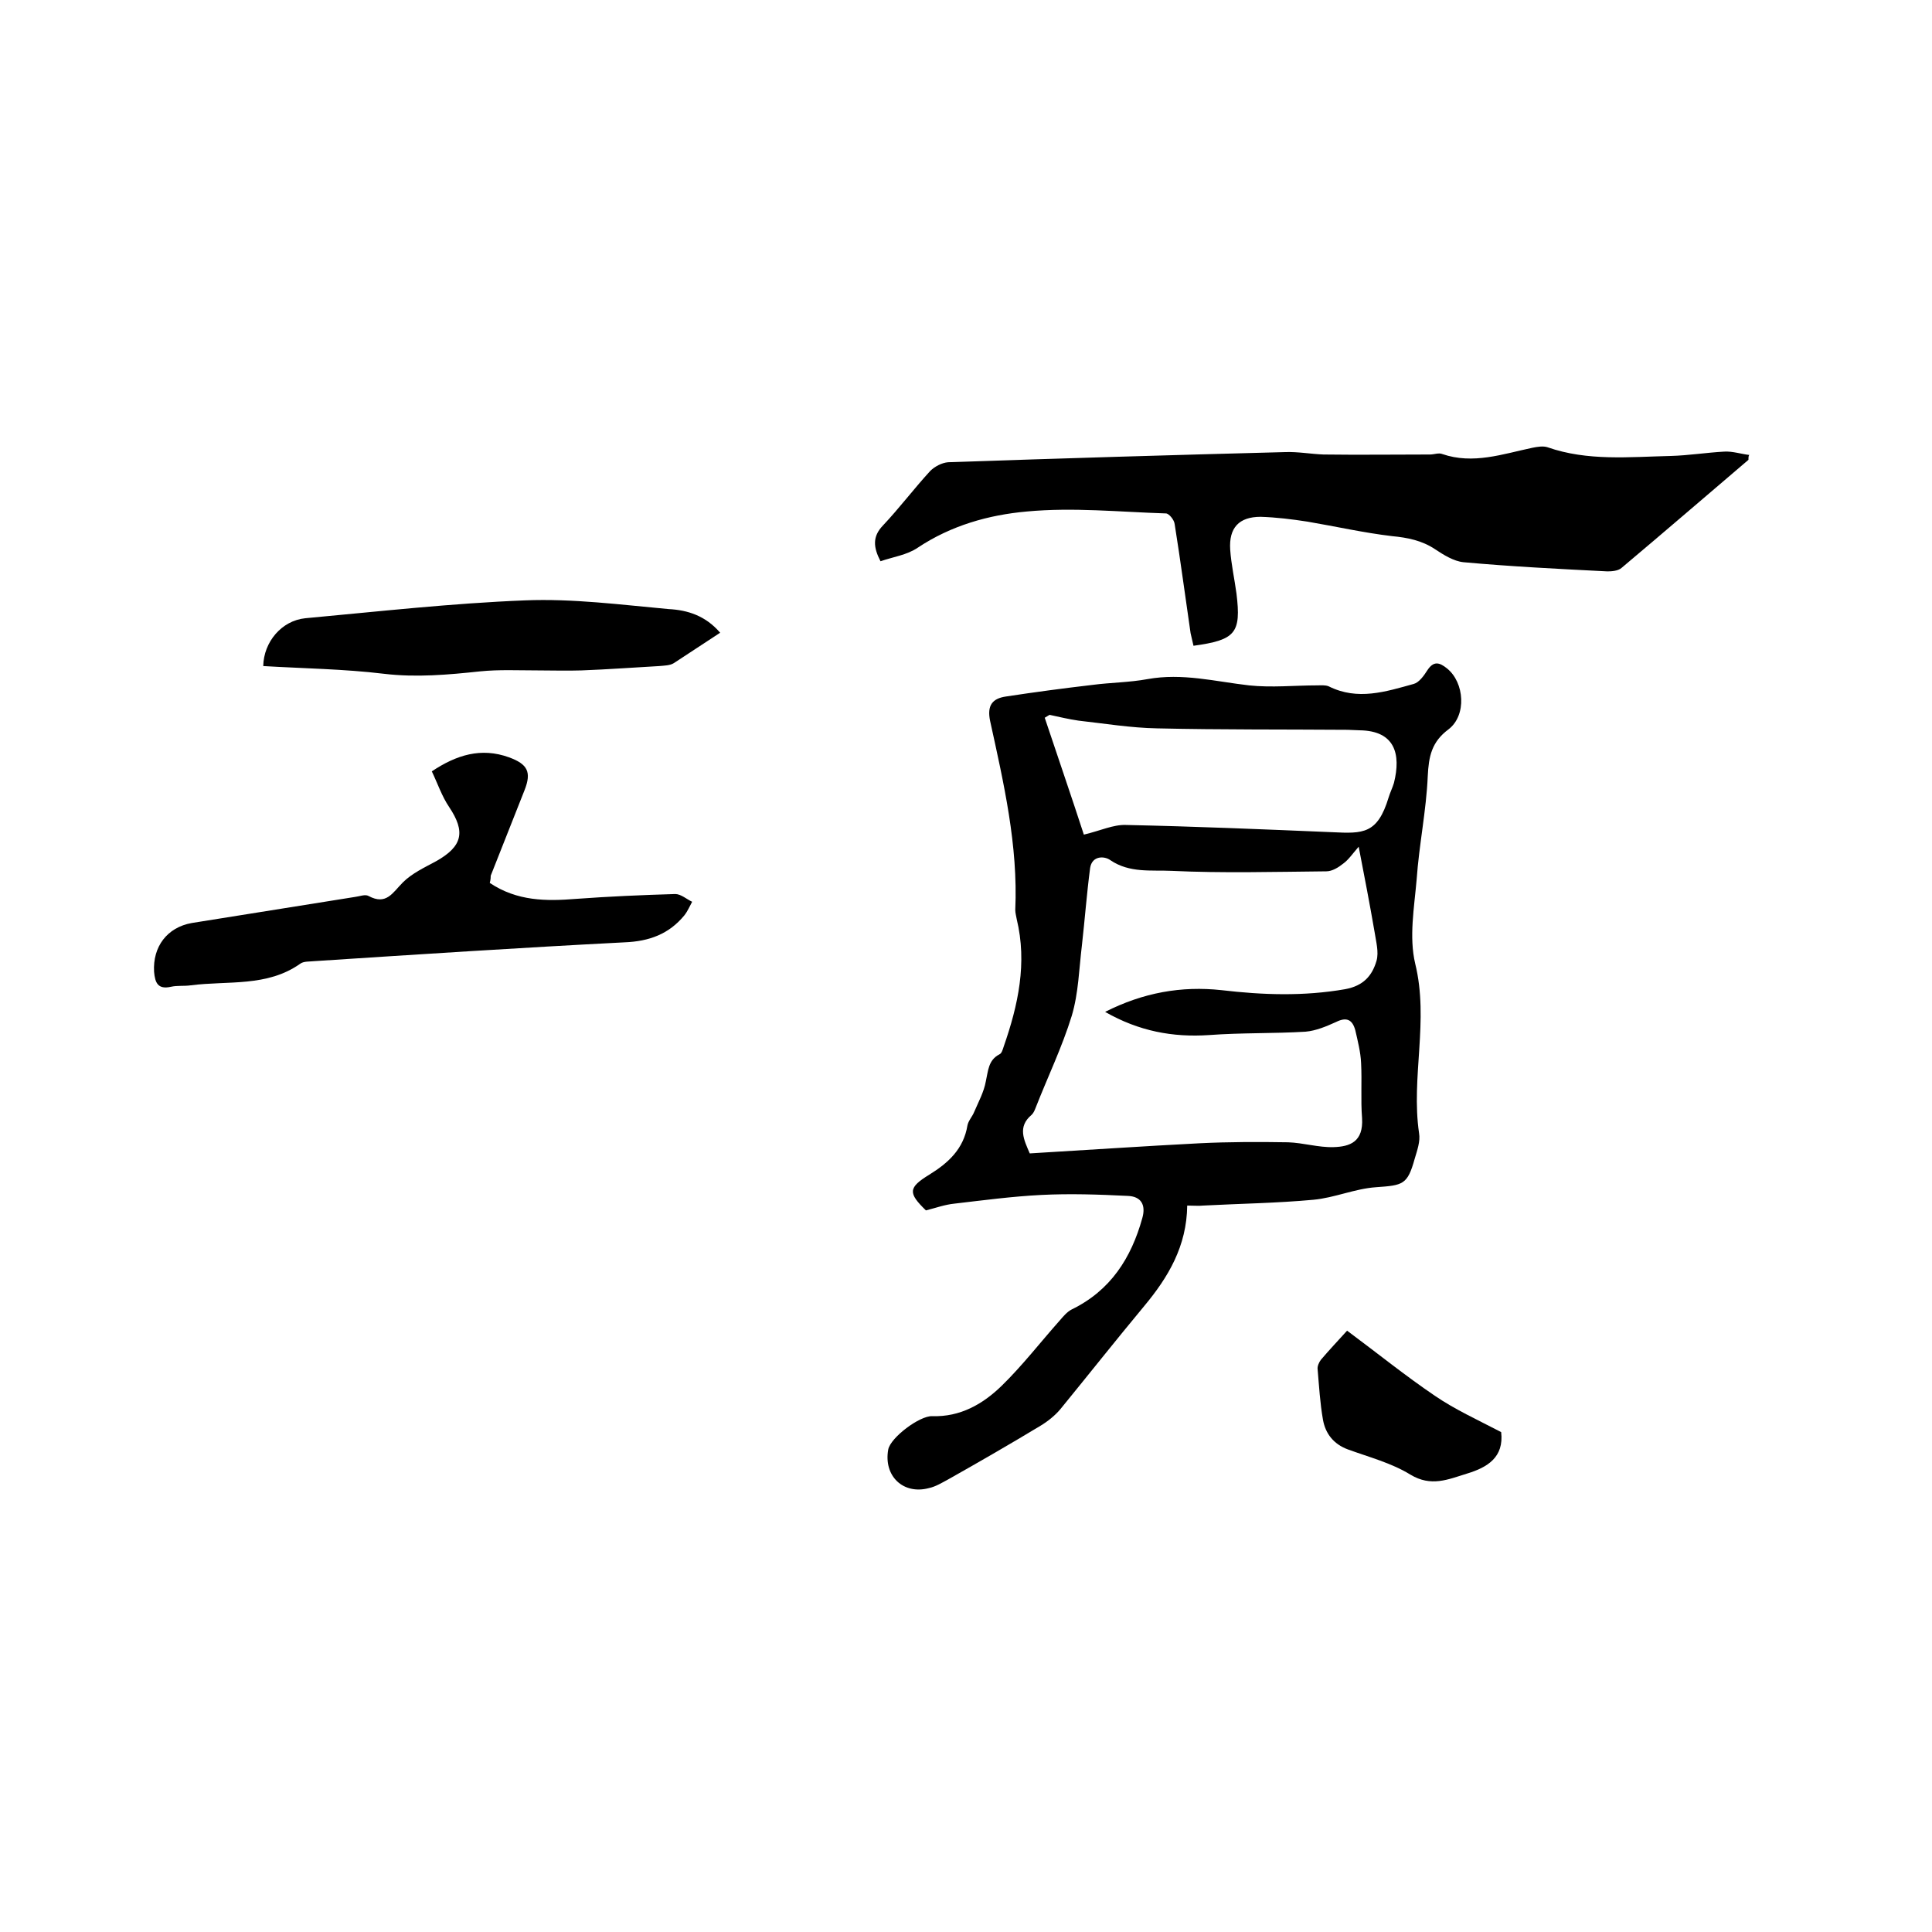
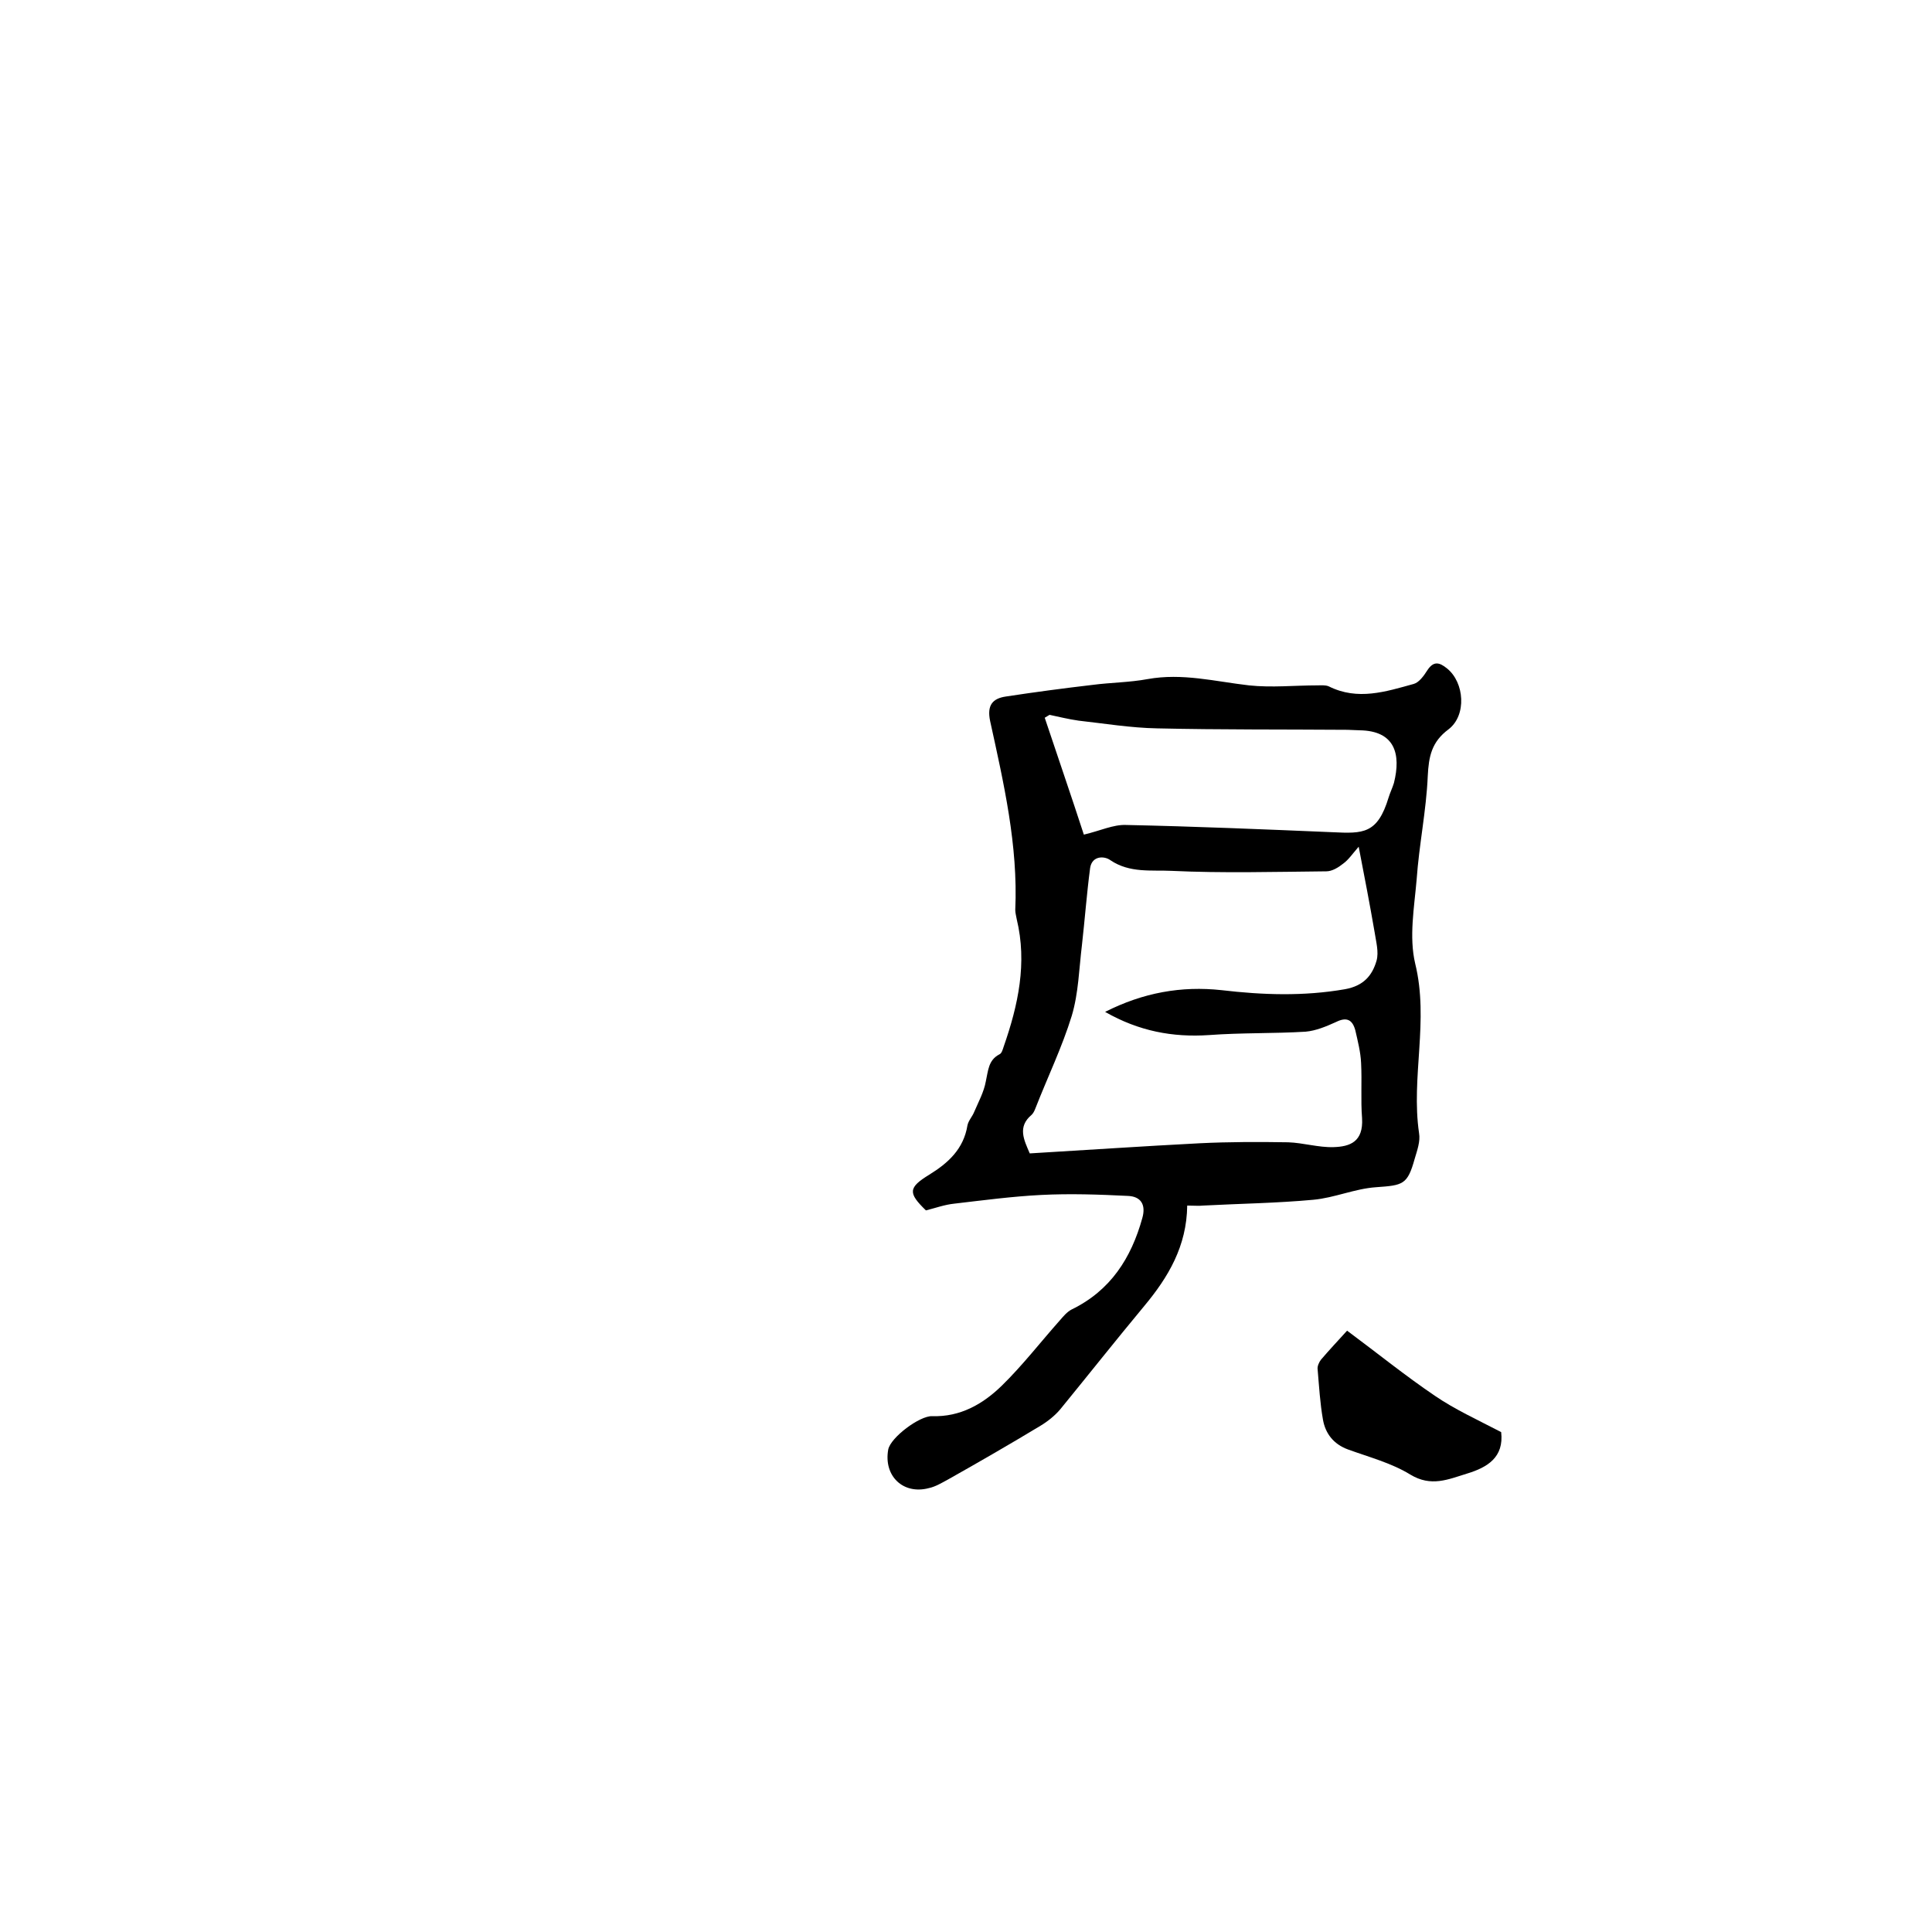
<svg xmlns="http://www.w3.org/2000/svg" enable-background="new 0 0 400 400" viewBox="0 0 400 400">
  <path d="m245.8 249.6c-.1 8.4-3.9 14.8-8.9 20.8-5.9 7.1-11.6 14.3-17.4 21.4-1.1 1.3-2.6 2.5-4.1 3.4-6.3 3.8-12.7 7.5-19.1 11.1-1.3.7-2.6 1.5-4 1.8-5.3 1.4-9.4-2.5-8.4-8 .5-2.5 6.5-7 9.1-6.9 5.8.2 10.5-2.5 14.4-6.3 4.3-4.2 8-9 12-13.5.7-.8 1.5-1.8 2.5-2.3 8-3.9 12.3-10.6 14.6-18.9.8-2.8-.3-4.5-3-4.6-6-.3-12-.5-17.9-.2-6 .3-12 1.1-18 1.8-2 .2-3.9.9-5.9 1.4-3.7-3.6-3.7-4.7.7-7.4 3.9-2.4 7.1-5.3 7.9-10.2.2-1 1-1.8 1.4-2.8.9-2.1 2-4.1 2.4-6.3.5-2.2.5-4.4 2.8-5.6.5-.2.7-1 .9-1.6 3-8.6 4.9-17.3 2.7-26.4-.1-.6-.3-1.3-.3-1.9.6-13.4-2.4-26.3-5.2-39.1-.7-3.3.5-4.7 3.3-5.1 5.9-.9 11.9-1.7 17.9-2.4 3.8-.5 7.6-.5 11.4-1.2 7.2-1.3 14 .5 21 1.3 4.7.5 9.4 0 14.1 0 .8 0 1.7-.1 2.4.2 6 3 11.8 1.1 17.6-.5 1.1-.3 2.1-1.7 2.8-2.8 1.3-2 2.5-1.7 4.1-.4 3.6 2.9 4.1 9.7.3 12.6-3.5 2.6-4.1 5.6-4.3 9.7-.3 7.1-1.8 14.2-2.3 21.4-.5 5.8-1.6 11.9-.3 17.4 2.9 11.8-.9 23.5.8 35.1.3 1.7-.4 3.6-.9 5.3-1.5 5.4-2.4 5.5-8 5.9-4.4.3-8.6 2.2-13 2.6-7.6.7-15.2.8-22.8 1.2-.9.1-1.9 0-3.3 0zm-17-40.1c7.9-4 15.8-5.4 24.1-4.5 8.5 1 17 1.3 25.6-.2 3.8-.7 5.6-2.8 6.5-5.9.5-1.8-.1-3.9-.4-5.9-1-5.8-2.1-11.5-3.3-17.7-1.3 1.5-2.1 2.7-3.2 3.5-1 .8-2.3 1.6-3.5 1.6-10.7.1-21.4.4-32.1-.1-4.1-.2-8.6.5-12.6-2.2-1.2-.9-3.8-1-4.2 1.6-.7 5.3-1.1 10.7-1.7 16-.6 4.9-.7 9.9-2.1 14.6-2 6.5-5 12.7-7.5 19.1-.2.5-.4 1-.8 1.4-3 2.5-1.6 5.2-.4 8 11.8-.7 23.5-1.5 35.2-2.1 6.1-.3 12.2-.3 18.3-.2 3.1.1 6.3 1.1 9.4 1 3.4-.1 6.2-1.1 5.9-6-.3-3.8 0-7.6-.2-11.4-.1-2.3-.7-4.6-1.2-6.8-.6-2.2-1.8-2.8-4-1.7-2 .9-4.1 1.8-6.3 2-6.6.4-13.3.2-20 .7-7.5.5-14.5-.8-21.5-4.8zm-11.5-61.5c-.3.2-.7.4-1 .6 2.7 8.1 5.5 16.2 8.1 24.2 3.4-.8 6.1-2.1 8.7-2 14.3.3 28.5.9 42.8 1.5 6.3.3 9.3.4 11.6-7.2.3-1 .8-2 1.1-3 1.5-6 .2-10.8-7.1-10.9-.8 0-1.7-.1-2.5-.1-13.1-.1-26.3 0-39.4-.3-5.5-.1-10.9-1-16.3-1.6-2.1-.3-4.1-.8-6-1.2z" />
-   <path d="m362 95.2c-8.8 7.5-17.5 15-26.3 22.4-.7.6-2 .7-2.9.7-9.9-.5-19.9-1-29.8-1.9-2-.2-4.1-1.5-5.9-2.7-2.7-1.8-5.7-2.4-8.9-2.7-5.9-.7-11.6-2-17.5-3-3.2-.5-6.5-.9-9.7-1-4.5 0-6.6 2.3-6.3 6.8.2 3 .9 6.1 1.3 9.1 1 8.2-.2 9.6-8.9 10.8-.2-.9-.4-1.7-.6-2.6-1.1-7.5-2.1-15.1-3.3-22.6-.1-.9-1.2-2.2-1.8-2.2-9.6-.3-19.2-1.3-28.8-.4-7.9.7-15.7 2.9-22.6 7.5-2.2 1.5-5.1 1.9-7.7 2.8-1.5-2.9-1.7-5.1.5-7.4 3.4-3.6 6.4-7.6 9.8-11.3.9-.9 2.4-1.7 3.7-1.8 23.3-.8 46.5-1.5 69.8-2.1 2.6-.1 5.3.4 7.9.5 7.4.1 14.7 0 22.1 0 .8 0 1.8-.4 2.5-.1 6.4 2.2 12.5 0 18.7-1.3 1-.2 2.2-.4 3.1-.1 8.3 2.9 16.9 2 25.5 1.8 3.7-.1 7.4-.7 11.1-.9 1.7-.1 3.5.5 5.2.7-.2.1-.2.5-.2 1z" />
-   <path d="m101.4 182.8c5.7 3.8 11.7 3.8 17.9 3.3 6.8-.5 13.7-.8 20.5-1 1.2 0 2.4 1.1 3.5 1.6-.5.9-.9 1.9-1.6 2.8-3.2 3.9-7.3 5.4-12.4 5.6-21.4 1.1-42.8 2.5-64.3 3.9-.9.1-2.1 0-2.8.5-6.9 4.9-15 3.5-22.7 4.5-1.4.2-2.8 0-4.1.3-2.7.6-3.3-.8-3.5-3.1-.3-5.2 2.7-9.2 7.8-10.1 11.3-1.8 22.5-3.6 33.8-5.4.9-.1 2.1-.6 2.8-.2 3.7 2 5-.7 7.1-2.8 1.9-1.9 4.5-3.1 6.9-4.4 5.5-3.1 6.1-6.1 2.7-11.2-1.5-2.2-2.4-4.9-3.6-7.4 5.1-3.4 10.2-5 16-2.9 3.8 1.4 4.7 3 3.2 6.8-2.3 5.9-4.7 11.8-7 17.7 0 .2 0 .8-.2 1.5z" />
-   <path d="m149.1 131c-3.4 2.2-6.5 4.3-9.6 6.3-.8.5-2 .5-3 .6-5.4.3-10.7.7-16.1.9-3 .1-6.1 0-9.1 0-4 0-8-.2-11.9.2-6.6.7-13.2 1.3-19.9.5-8.3-1-16.6-1.1-25-1.6.1-5 3.8-9.4 8.7-9.9 15.2-1.4 30.3-3.1 45.5-3.7 9.9-.4 19.8.9 29.7 1.8 4 .2 7.7 1.4 10.7 4.9z" />
  <path d="m310.8 296.5c0-.5 0-.3 0 0 .6 5.2-2.8 7.3-7.1 8.6-3.9 1.2-7.4 2.8-11.7.2-3.9-2.4-8.5-3.6-12.9-5.2-3-1.1-4.7-3.3-5.2-6.2-.6-3.4-.8-6.9-1.1-10.4-.1-.6.3-1.5.7-2 1.7-2 3.5-3.9 5.4-6 6.2 4.6 12 9.3 18.2 13.5 4.1 2.8 8.7 4.9 13.7 7.5z" />
</svg>